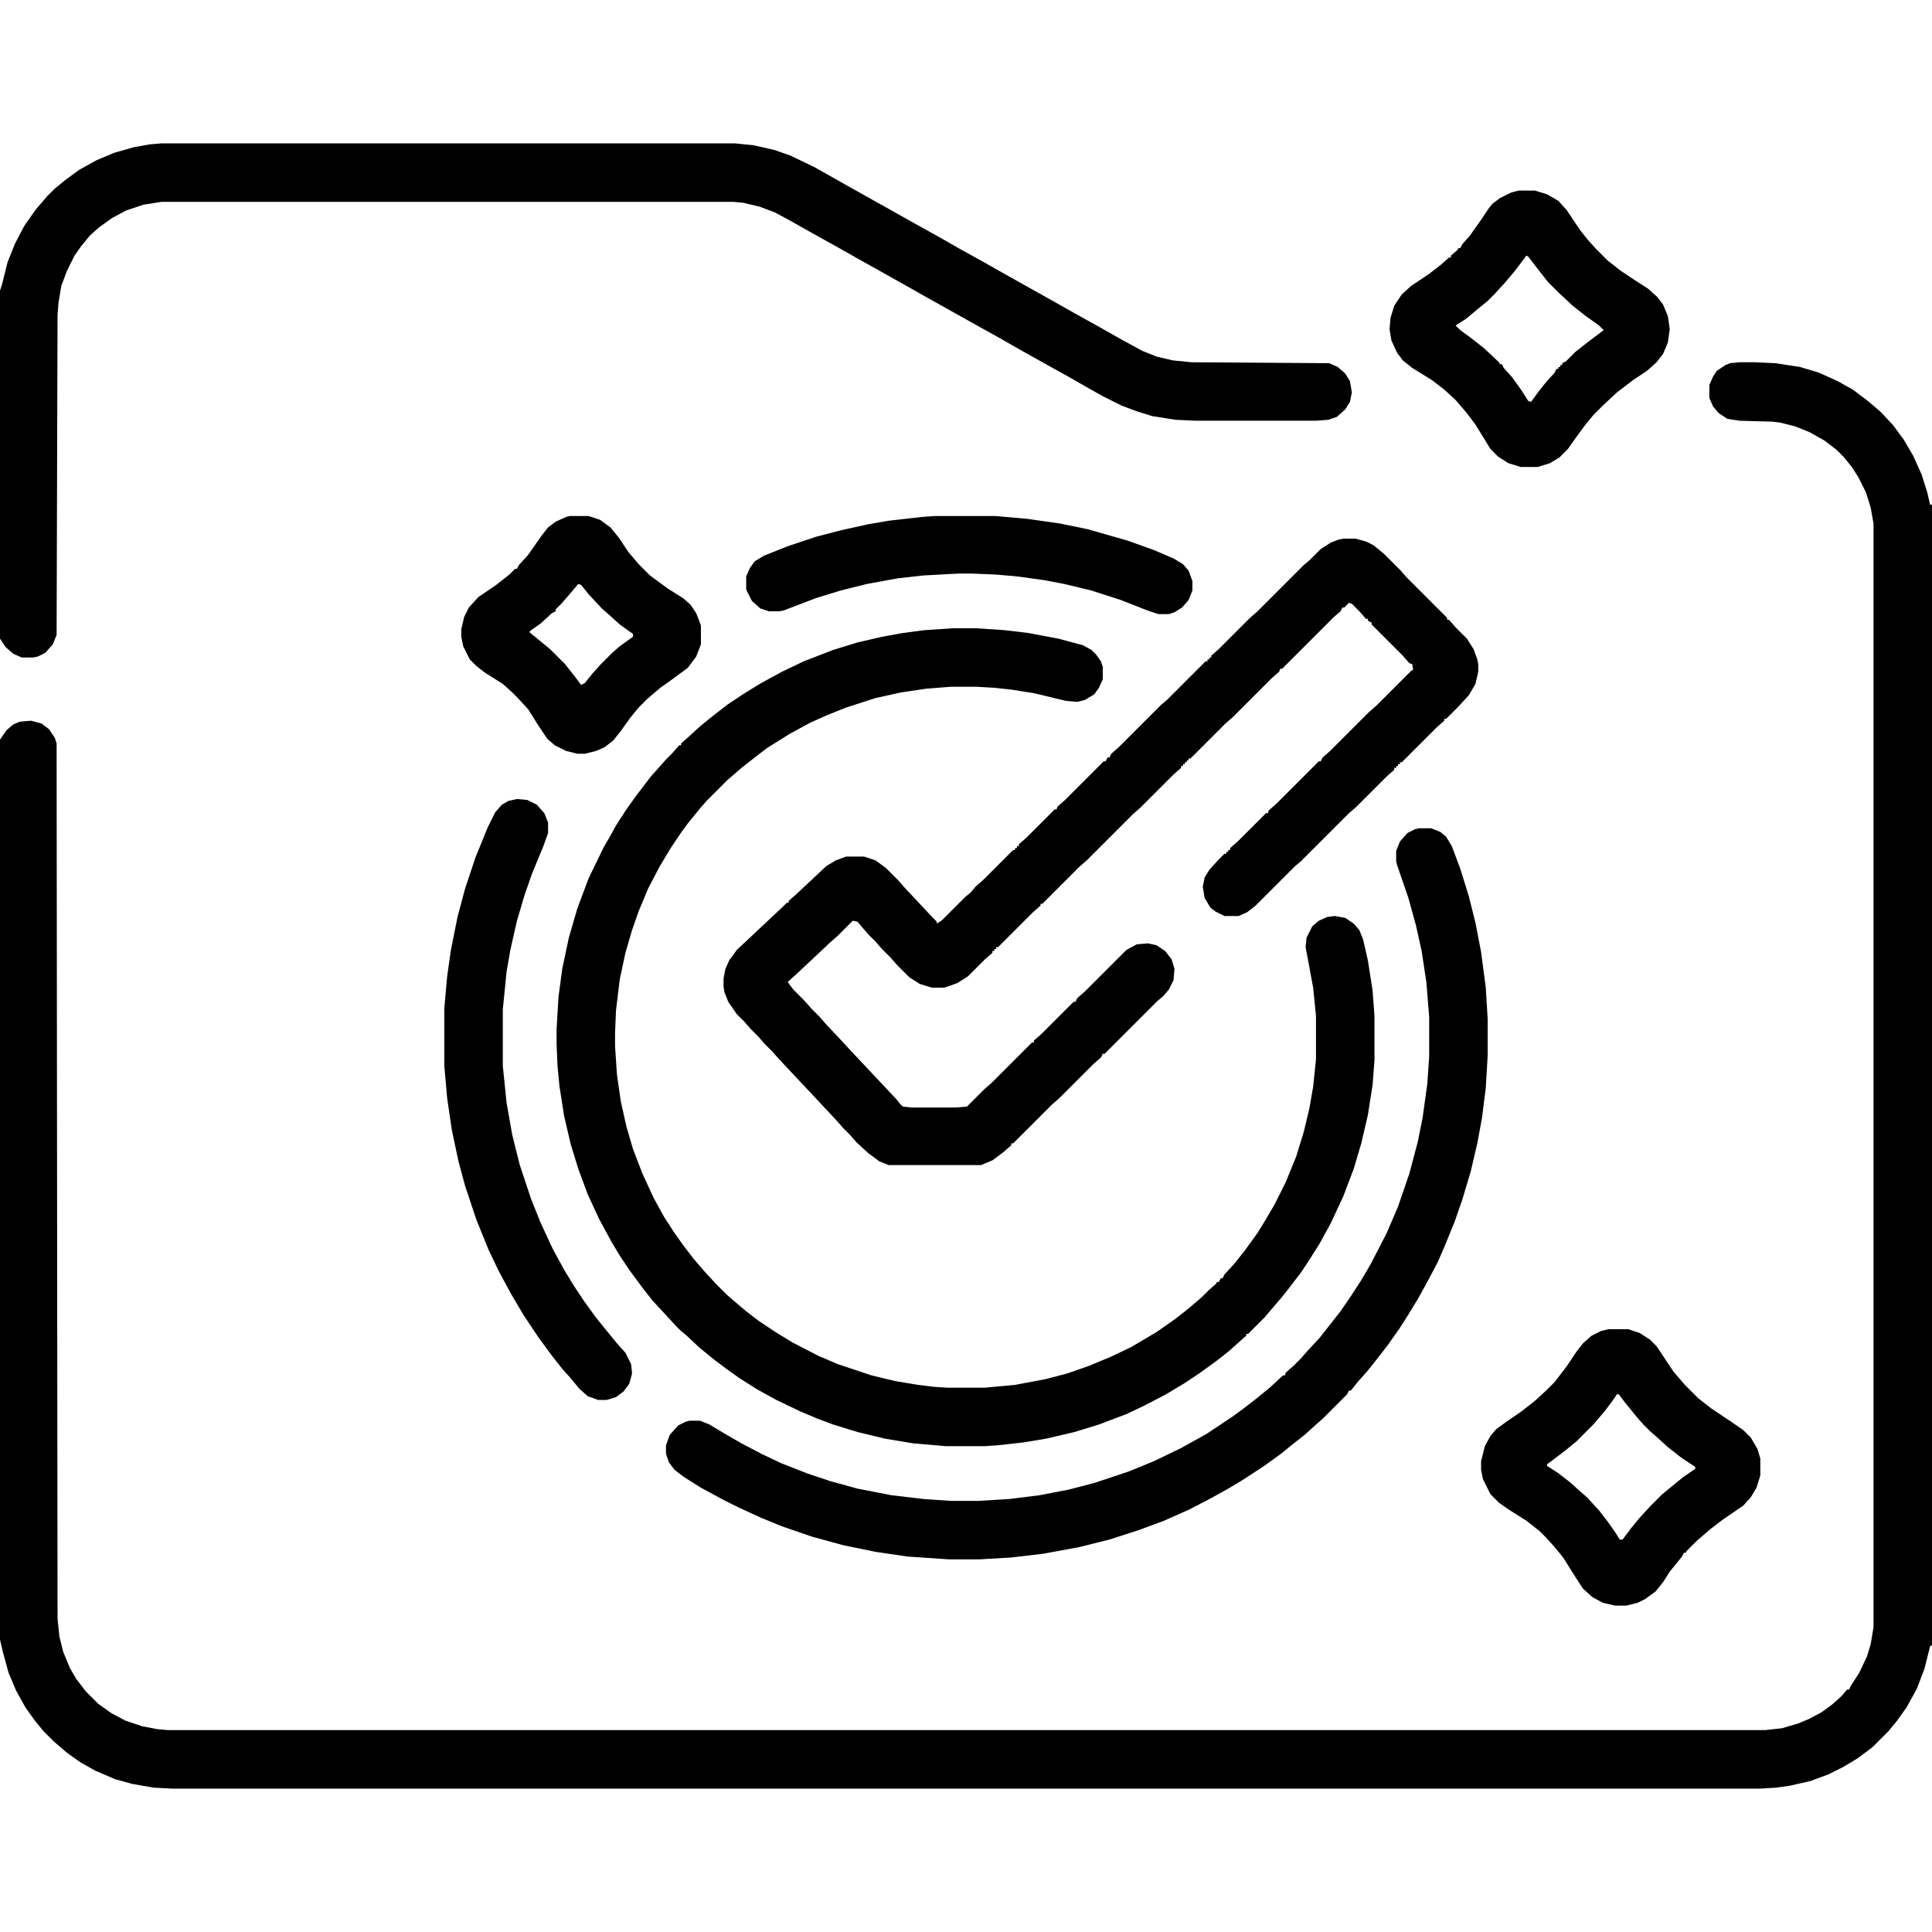
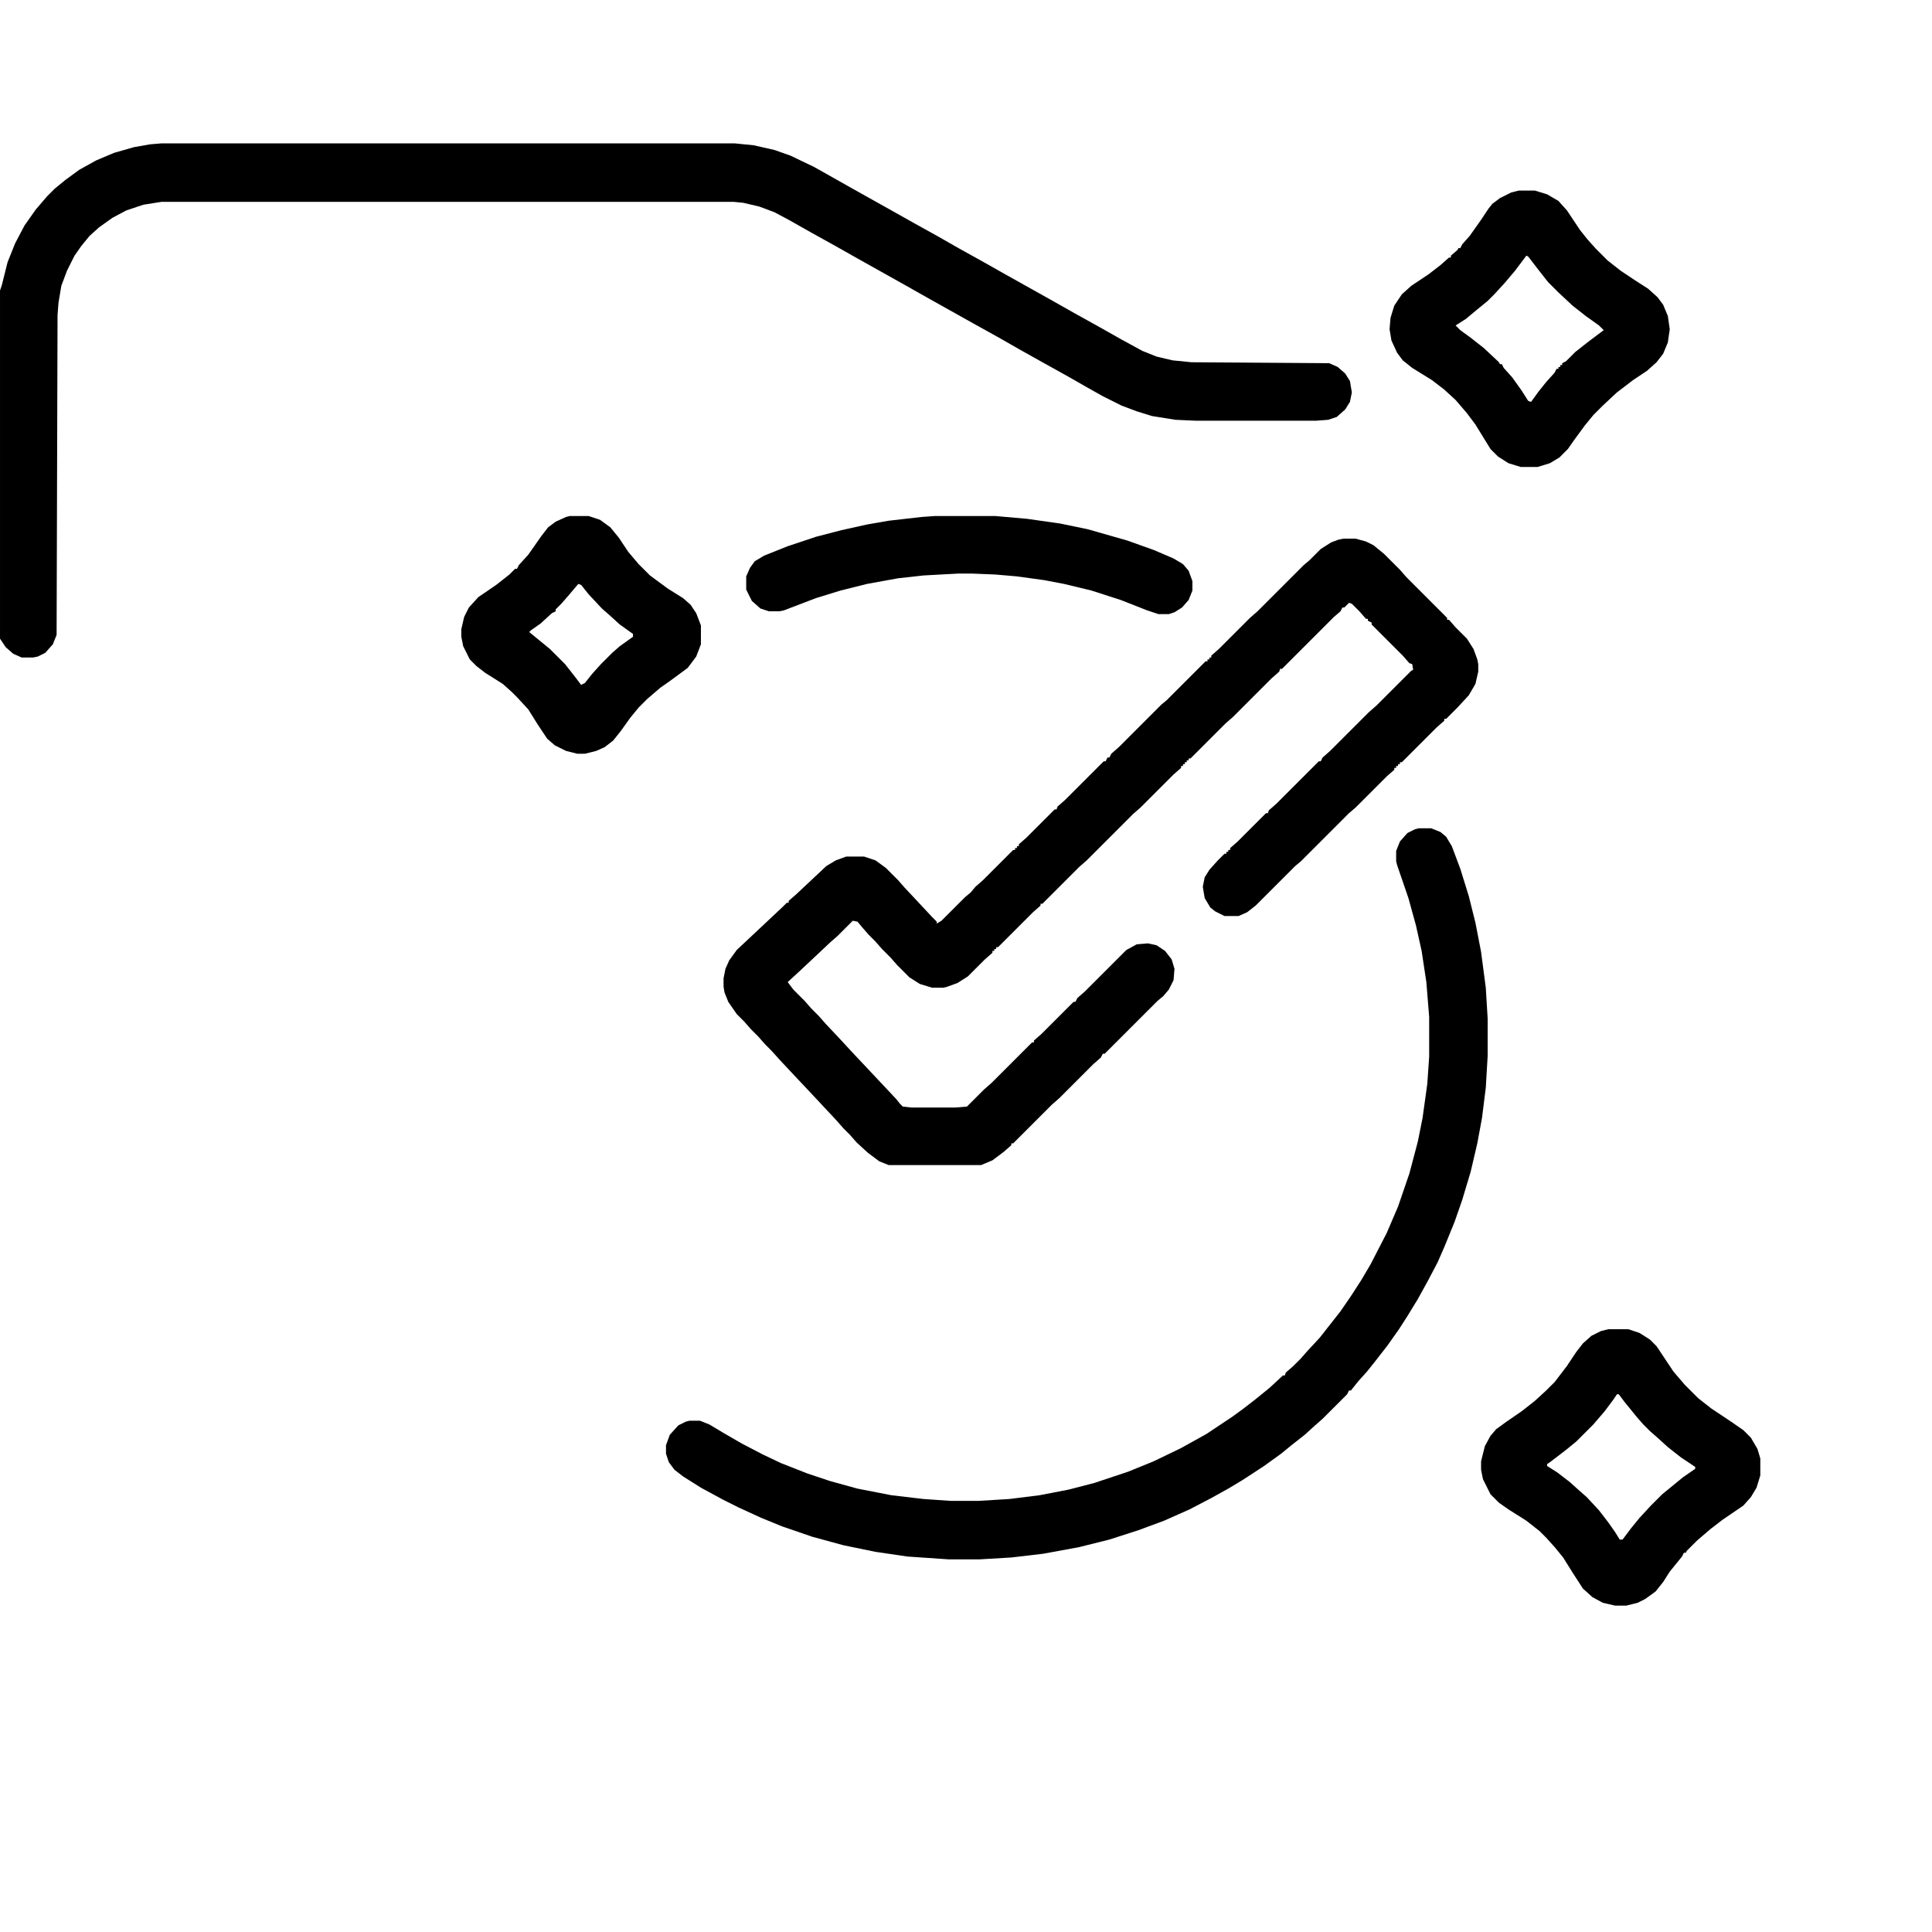
<svg xmlns="http://www.w3.org/2000/svg" version="1.1" viewBox="0 0 2048 2048" width="512" height="512">
-   <path transform="translate(1844,384)" d="m0 0h16l22 1 26 4 20 6 20 9 16 9 16 12 14 12 13 14 11 15 10 17 9 20 6 19 3 13h2v1209l-2 1-6 24-8 21-11 20-10 14-9 11-17 17-16 12-15 9-16 8-19 7-22 5-14 2-17 1h-1684l-19-1-23-4-18-5-21-9-16-9-14-10-14-12-11-11-9-11-10-14-10-18-8-19-6-22-3-13v-954l7-10 7-6 7-3 12-1 11 3 8 6 6 9 2 6 1 928 2 19 4 16 7 17 7 12 10 13 13 13 14 10 15 8 18 6 16 3 11 1h1693l18-2 17-5 12-5 13-7 11-8 10-9 6-7h2l2-4 9-14 8-17 4-13 3-18v-1170l-3-17-5-16-8-16-7-11-9-11-7-7-13-10-16-9-15-6-16-4-8-1-35-1-13-2-9-6-6-7-4-9v-14l4-9 4-6 9-6 5-2z" />
-   <path transform="translate(1010,666)" d="m0 0h25l30 2 25 3 32 6 26 7 9 5 5 5 5 7 2 6v13l-4 9-5 7-10 6-8 2-12-1-33-8-25-4-19-2-18-1h-27l-26 2-27 4-27 6-31 10-20 8-18 8-22 12-24 15-13 10-14 11-15 13-22 22-7 8-13 16-8 11-10 15-12 20-12 23-10 24-7 20-7 24-6 28-4 33-1 24v14l2 30 4 28 6 27 7 24 10 26 12 26 11 20 11 17 10 14 10 13 12 14 12 13 11 11 8 7 13 11 13 10 18 12 18 11 27 14 21 9 36 12 25 6 24 4 16 2 15 1h40l32-3 32-6 23-6 23-8 24-10 21-10 27-16 20-14 14-11 14-12 8-8 7-6 1-2h2l2-4h2l2-4 11-12 11-14 13-18 8-13 10-17 12-24 11-27 8-26 6-25 4-23 3-29v-46l-3-30-5-27-3-16 1-10 6-12 7-6 9-4 8-1 11 2 9 6 6 7 4 10 5 22 5 32 2 27v47l-2 26-5 32-7 30-8 27-11 29-13 28-12 22-12 19-8 12-13 17-8 10-12 14-5 6-18 18h-2v2l-8 7-10 9-14 11-18 13-15 10-20 12-23 12-19 9-29 11-26 8-30 7-24 4-27 3-14 1h-41l-35-3-30-5-29-7-26-8-16-6-19-8-25-12-20-11-19-12-14-10-12-9-16-13-15-14-5-4-5-5-12-13-13-14-11-14-14-19-10-15-9-15-13-24-12-26-10-27-8-26-7-30-5-32-2-21-1-23v-16l2-34 4-30 7-33 9-31 12-32 16-33 7-12 6-11 11-17 10-14 16-21 9-10 7-8 7-7 7-8h2v-2l8-7 12-11 11-9 18-14 18-12 18-11 22-12 23-11 31-12 26-8 26-6 22-4 23-3z" />
  <path transform="translate(1424,571)" d="m0 0h13l11 3 8 4 11 9 17 17 7 8 43 43v2h2l7 8 12 12 7 11 4 11 1 5v8l-3 13-7 12-12 13-12 12h-2v2l-8 7-37 37h-2v2h-2v2h-2v2h-2v2l-8 7-33 33-7 6-51 51-6 5-42 42-9 7-9 4h-15l-10-5-5-4-6-10-2-12 2-10 5-8 9-10 7-7h2v-2h2v-2h2v-2l8-7 30-30h2l1-3 8-7 45-45h2l2-4 8-7 41-41 8-7 37-37 2-1-1-6-3-1-7-8-33-33v-2l-4-2v-2h-2l-7-8-8-8-3-1-5 5h-2l-2 4-7 6-55 55h-2l-1 3-8 7-41 41-8 7-37 37h-2v2h-2v2h-2v2h-2v2h-2v2l-8 7-35 35-8 7-49 49-8 7-39 39h-2v2l-8 7-37 37h-2v2h-2v2h-2v2l-8 7-18 18-11 7-11 4-4 1h-12l-13-4-11-7-13-13-7-8-9-9-7-8-7-7-7-8-5-6-5-1-16 16-8 7-17 16-16 15-12 11 6 8 12 12 7 8 8 8 7 8 16 17 12 13 16 17 31 33 4 5 3 3 9 1h47l12-1 18-18 8-7 43-43h2v-2l8-7 34-34h2l2-4 8-7 44-44 11-6 12-1 9 2 9 6 7 9 3 10-1 12-5 10-6 7-6 5-56 56h-2l-2 4-8 7-36 36-8 7-41 41h-2v2l-8 7-12 9-12 5h-98l-10-4-12-9-12-11-7-8-7-7-7-8-29-31-16-17-15-16-9-10-7-7-7-8-8-8-7-8-8-8-9-13-4-10-1-6v-9l2-10 4-9 8-11 49-46 4-4h2v-2l8-7 32-30 10-6 11-4h19l12 4 11 8 13 13 7 8 15 16 14 15 5 5v2l5-3 25-25 6-5 5-6 8-7 32-32h2v-2h2v-2h2v-2l8-7 30-30h2l1-3 8-7 41-41h2l2-4h2l2-4 8-7 45-45 6-5 41-41h2v-2h2v-2h2v-2l8-7 33-33 8-7 49-49 6-5 12-12 11-7 8-3z" />
  <path transform="translate(171,152)" d="m0 0h608l20 2 22 5 17 6 25 12 16 9 23 13 50 28 16 9 27 15 21 12 27 15 23 13 50 28 23 13 27 15 23 13 22 12 15 6 17 4 20 2 146 1 9 4 8 7 5 8 2 12-2 10-5 8-9 8-9 3-13 1h-127l-22-1-25-4-16-5-16-6-20-10-16-9-21-12-27-15-25-14-21-12-27-15-50-28-23-13-50-28-23-13-27-15-23-13-15-8-16-6-17-4-10-1h-607l-19 3-18 6-15 8-14 10-10 9-9 11-7 10-8 16-6 16-3 18-1 13-1 339-4 10-8 9-8 4-5 1h-12l-9-4-8-7-6-9v-369l2-6 6-24 8-20 10-19 12-17 12-14 8-8 11-9 15-11 18-10 19-8 21-6 17-3z" />
  <path transform="translate(1504,878)" d="m0 0h13l10 4 6 5 6 10 9 24 9 29 7 28 6 31 5 38 2 33v39l-2 34-4 32-5 27-7 30-9 30-8 23-11 27-7 16-10 19-11 20-11 18-9 14-12 17-14 18-8 10-9 10-8 10h-2l-2 4-26 26-8 7-11 10-14 11-11 9-18 13-23 15-15 9-18 10-23 12-27 12-27 10-31 10-32 8-38 7-34 4-34 2h-32l-44-3-34-5-34-7-33-9-32-11-22-9-24-11-16-8-24-13-19-12-9-7-6-8-3-9v-9l4-11 9-10 8-4 4-1h11l10 4 15 9 19 11 23 12 19 9 28 11 24 8 29 8 36 7 34 4 29 2h29l33-2 32-4 31-6 27-7 36-12 27-11 29-14 27-15 27-18 11-8 13-10 16-13 14-13h2l1-3 8-7 8-8 7-8 13-14 22-28 11-16 11-17 10-17 17-33 12-28 12-35 9-34 5-25 5-36 2-29v-42l-3-37-5-33-6-27-8-29-12-35-1-4v-11l4-10 8-9 8-4z" />
  <path transform="translate(1610,202)" d="m0 0h17l13 4 12 7 9 10 14 21 8 10 9 10 12 12 14 11 15 10 14 9 10 9 6 8 5 12 2 14-2 14-5 12-7 9-10 9-15 10-17 13-15 14-10 10-9 11-11 15-7 10-9 9-10 6-13 4h-18l-13-4-11-7-8-8-16-26-9-12-12-14-12-11-13-10-21-13-10-8-6-8-6-13-2-12 1-12 4-13 8-12 10-9 18-12 13-10 9-8h2v-2l7-6 1-2h2l2-4 8-9 12-17 8-12 4-5 8-6 12-6zm8 69-12 16-11 13-11 12-7 7-11 9-12 10-11 7 5 5 11 8 14 11 16 15 1 2h2l2 4 9 10 10 14 7 11 3 1 8-11 8-10 9-10 2-4h2v-2h2v-2h2v-2l4-2 10-10 14-11 16-12-5-5-14-10-14-11-15-14-11-11-11-14-10-13z" />
  <path transform="translate(1705,1409)" d="m0 0h21l12 4 11 7 7 7 18 27 12 14 14 14 14 11 21 14 13 9 8 8 7 12 3 10v18l-4 13-6 10-8 9-22 15-13 10-14 12-11 11-1 2h-2l-2 4-13 16-7 11-8 10-11 8-8 4-12 3h-12l-13-3-11-6-10-9-11-17-10-16-9-11-9-10-7-7-14-11-19-12-10-7-9-9-8-16-2-10v-9l4-16 6-11 6-7 11-8 16-11 14-11 12-11 9-9 13-17 10-15 7-9 9-8 10-5zm9 69-4 6-9 12-12 14-18 18-11 9-17 13-3 2v2l11 7 13 10 10 9 8 7 13 14 10 13 7 10 5 8h3l9-12 9-11 12-13 12-12 22-18 13-9v-2l-15-10-14-11-11-10-8-7-7-7-7-8-13-16-6-8z" />
-   <path transform="translate(548,847)" d="m0 0 11 1 10 5 8 9 4 10v11l-5 14-12 29-8 23-8 27-7 31-4 23-4 40v60l4 39 6 34 8 32 12 36 10 25 13 28 12 22 11 18 10 15 13 18 13 16 9 11 9 10 6 12 1 10-3 11-6 8-8 6-10 3h-9l-11-4-9-8-9-11-9-10-11-14-14-19-16-24-13-22-13-24-11-23-13-32-12-36-7-26-7-33-5-34-3-34v-61l3-34 4-28 7-35 8-30 11-33 13-32 8-16 7-8 7-4z" />
  <path transform="translate(604,547)" d="m0 0h20l12 4 11 8 9 11 10 15 11 13 12 12 19 14 16 10 8 7 6 9 5 13v20l-5 13-9 12-19 14-10 7-14 12-9 9-9 11-10 14-8 10-9 7-9 4-12 3h-8l-12-3-12-6-8-7-10-15-10-16-12-13-5-5-10-9-19-12-9-7-7-7-7-14-2-10v-8l3-13 5-10 10-11 19-13 14-11 6-6h2l2-4 10-11 14-20 7-9 8-6 11-5zm9 72-11 13-7 8-6 6v2l-4 2-12 11-10 7-2 2 22 18 16 16 11 14 6 8 4-2 8-10 9-10 12-12 8-7 14-10v-3l-14-10-11-10-8-7-14-15-8-10z" />
  <path transform="translate(991,547)" d="m0 0h64l34 3 35 5 29 6 42 12 28 10 21 9 10 6 6 7 4 11v10l-4 10-7 8-8 5-6 2h-11l-12-4-28-11-31-10-29-7-21-4-29-4-23-2-25-1h-14l-37 2-27 3-33 6-28 7-26 8-34 13-5 1h-11l-9-3-9-8-6-12v-14l4-9 5-7 10-6 25-10 30-10 27-7 27-6 23-4 35-4z" />
</svg>